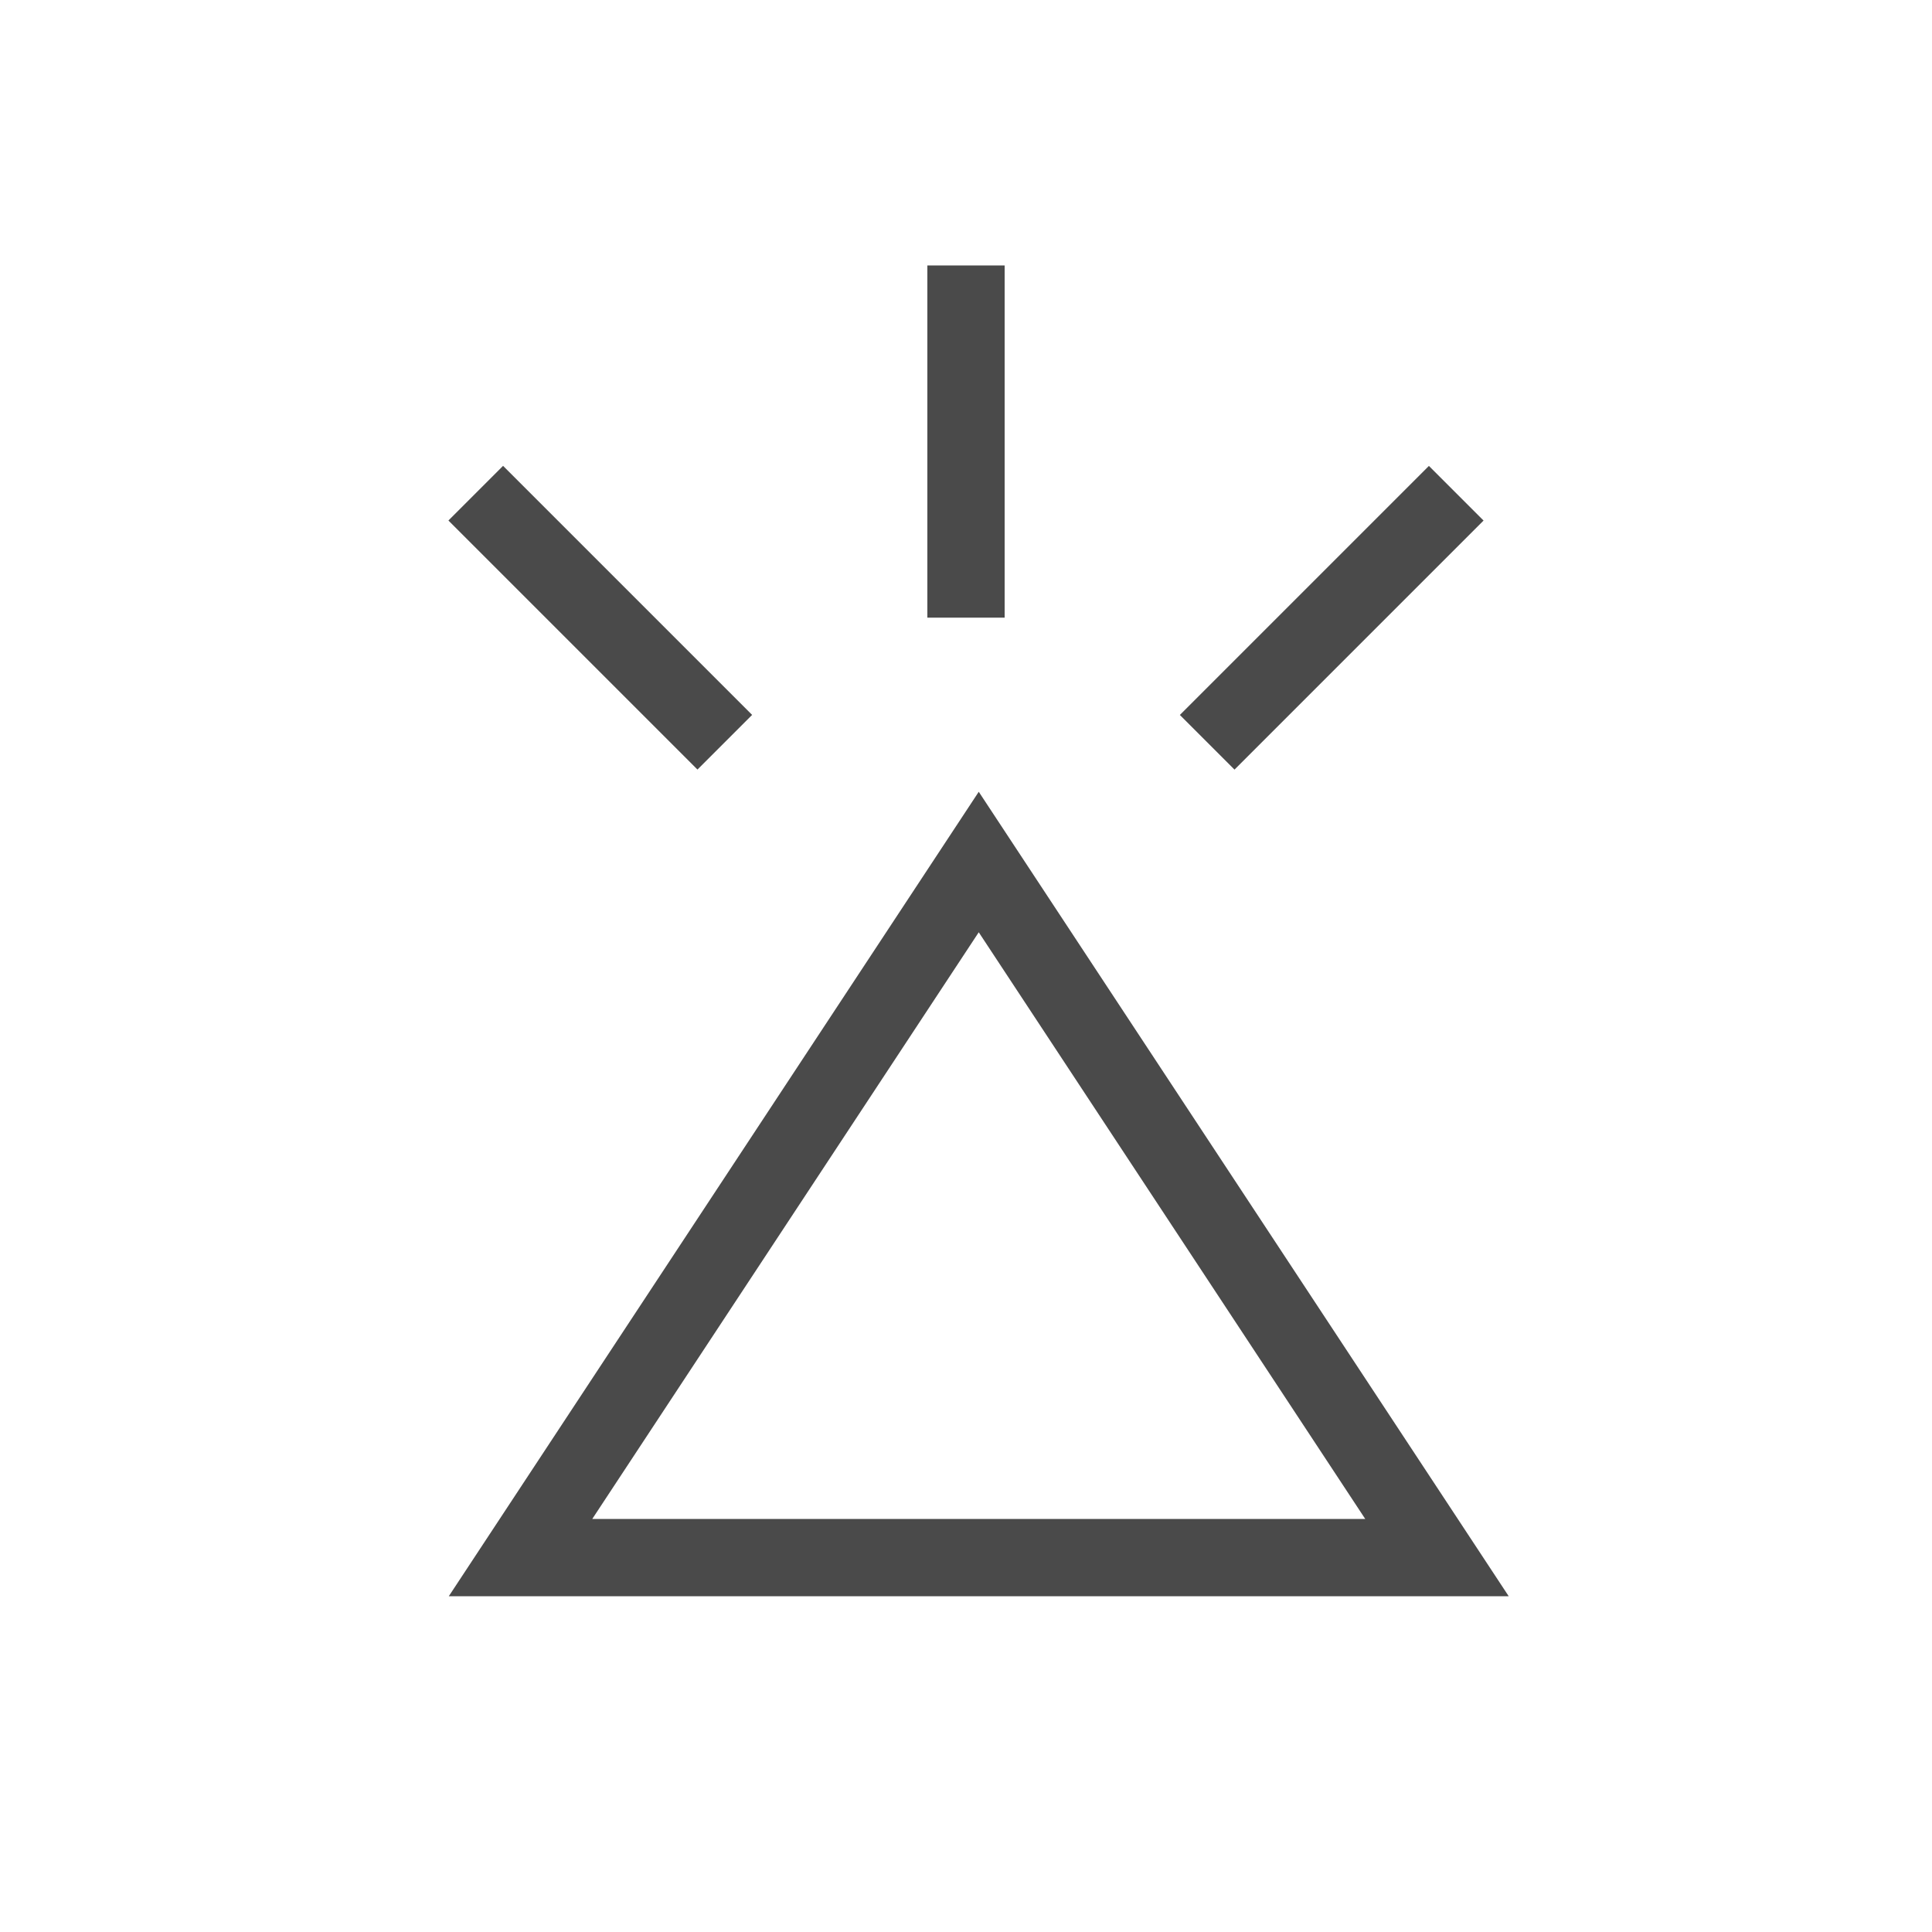
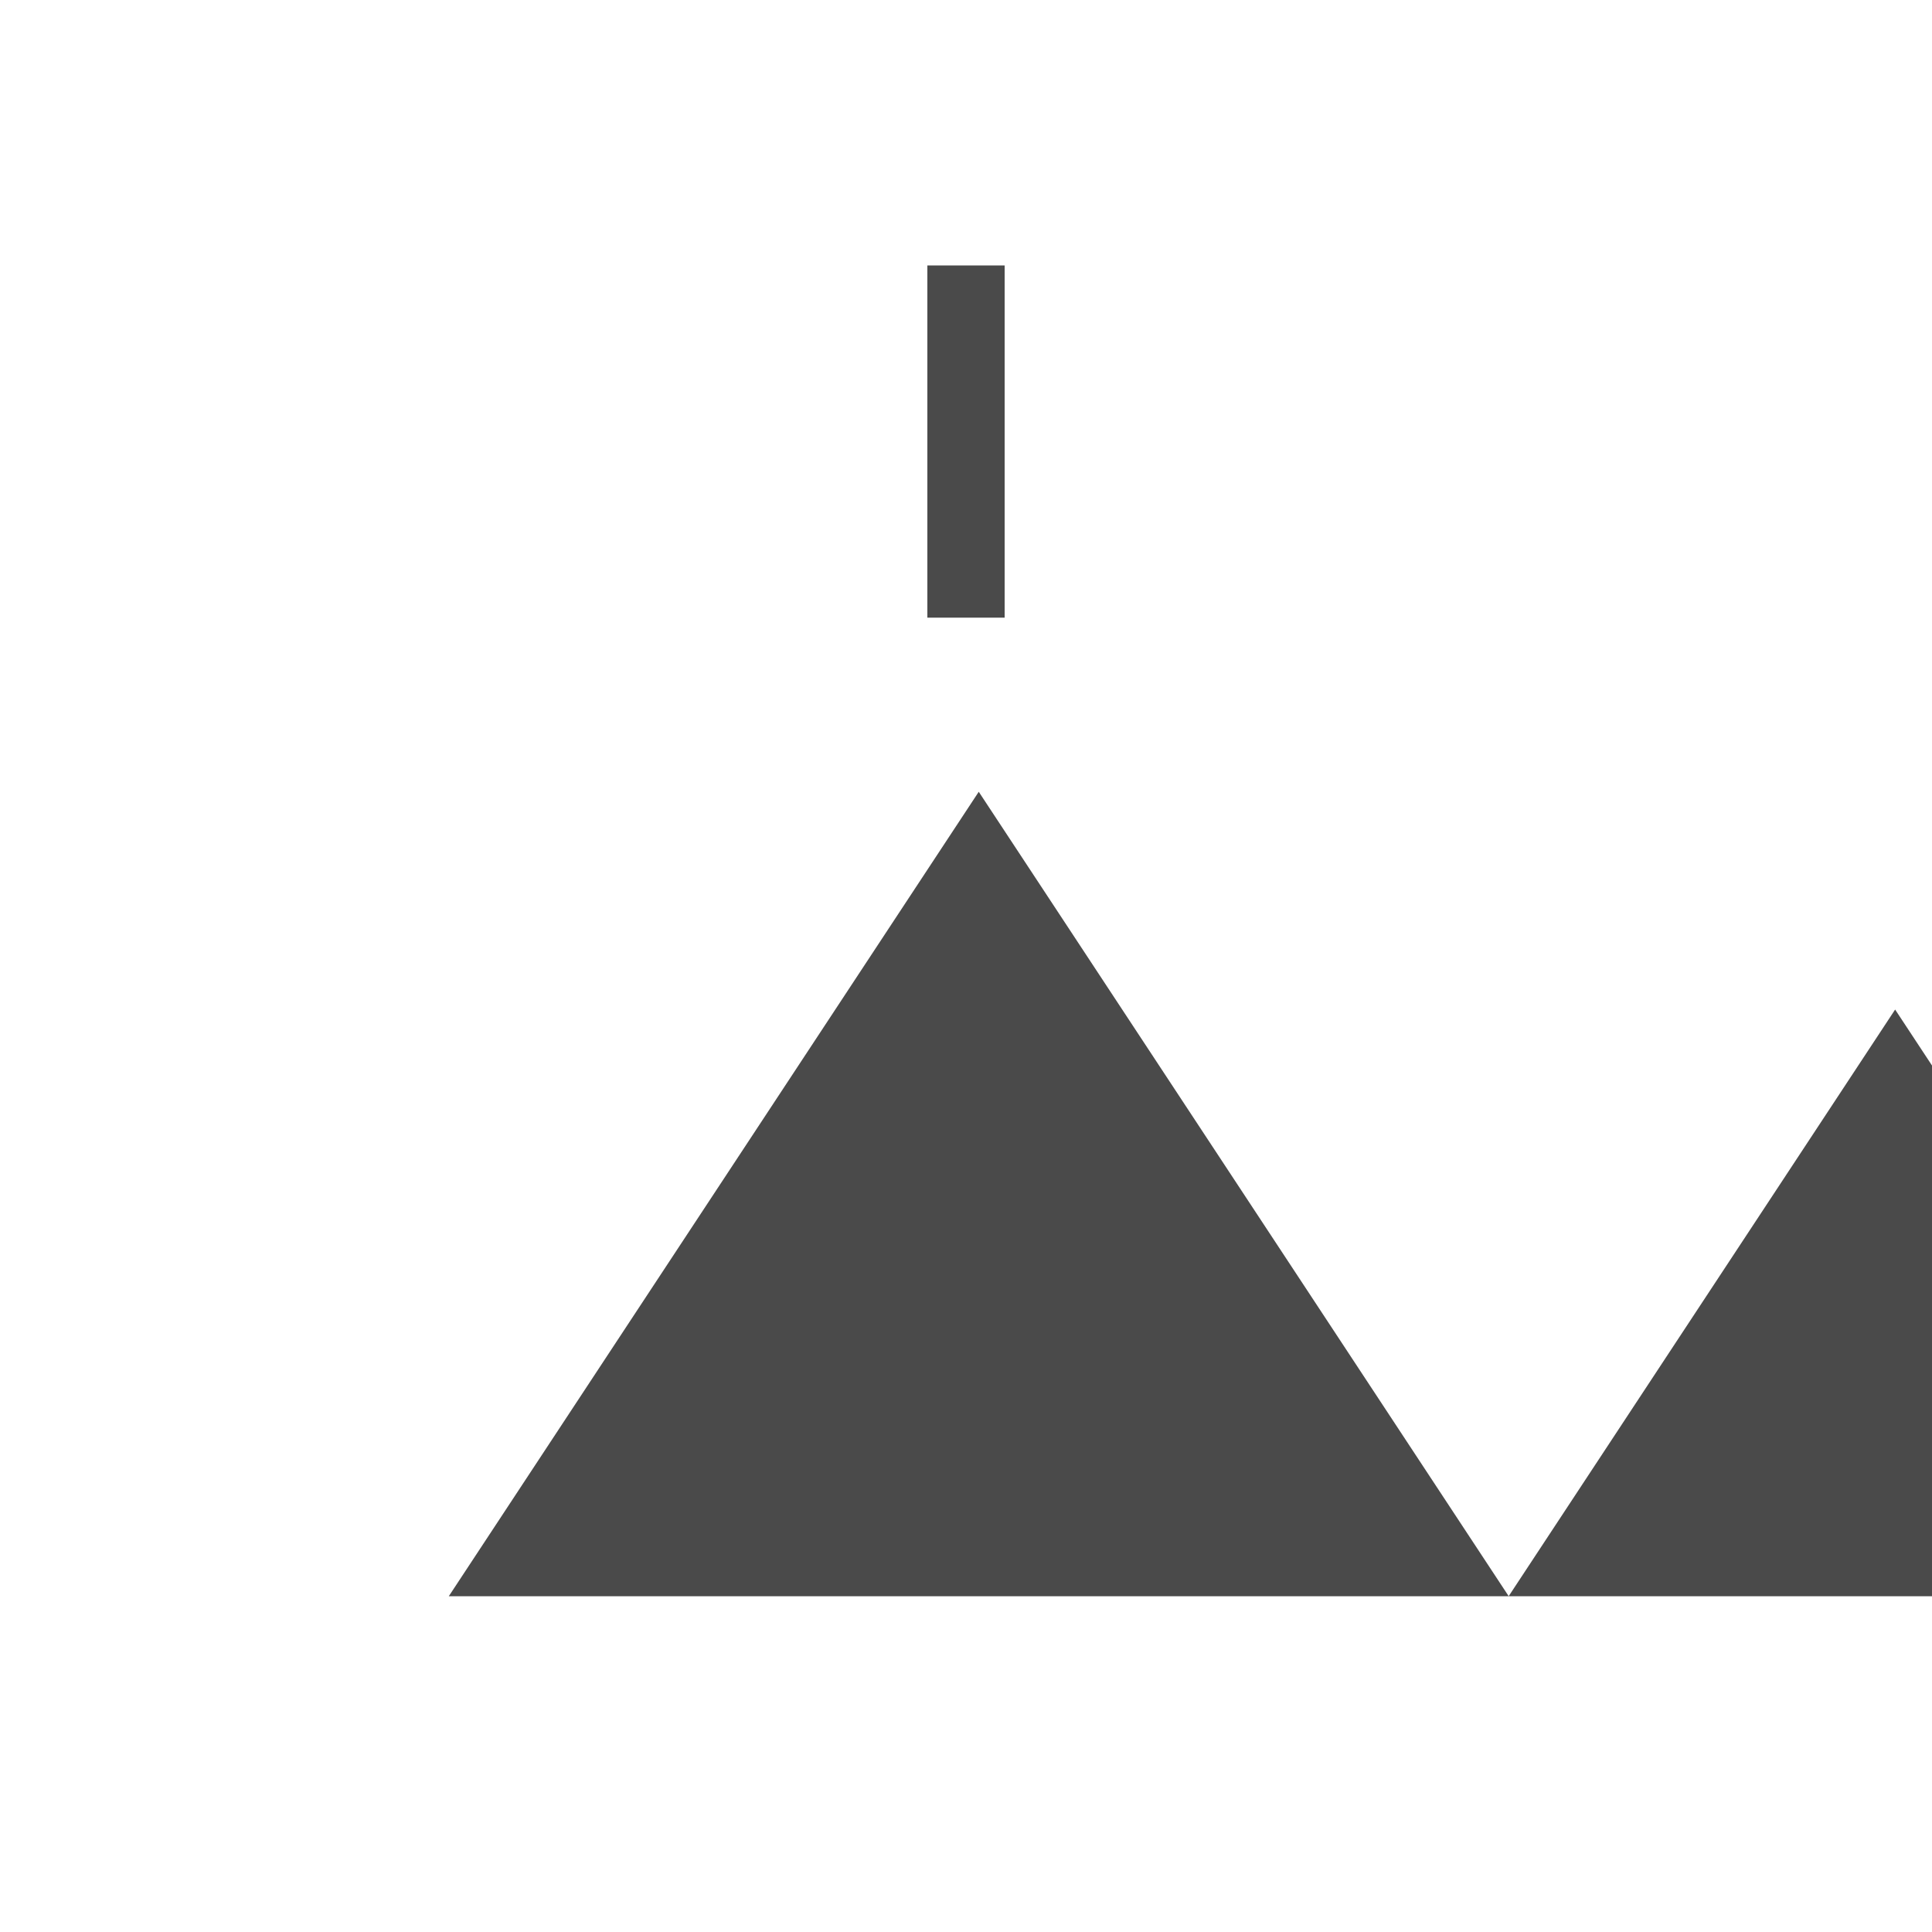
<svg xmlns="http://www.w3.org/2000/svg" id="expanded_-_export" data-name="expanded - export" viewBox="0 0 500 500">
  <defs>
    <style>
      .cls-1 {
        fill: #4a4a4a;
        stroke-width: 0px;
      }
    </style>
  </defs>
  <rect class="cls-1" x="240" y="68.7" width="20" height="91.15" />
-   <rect class="cls-1" x="299.07" y="149.87" width="91.15" height="20" transform="translate(-12.1 290.53) rotate(-45)" />
-   <rect class="cls-1" x="145.35" y="114.29" width="20" height="91.15" transform="translate(-67.54 156.67) rotate(-45)" />
-   <path class="cls-1" d="M390.44,413.1H116.15l137.15-208.19,137.15,208.19ZM153.28,393.1h200.04l-100.02-151.83-100.02,151.83Z" />
+   <path class="cls-1" d="M390.44,413.1H116.15l137.15-208.19,137.15,208.19Zh200.04l-100.02-151.83-100.02,151.83Z" />
</svg>